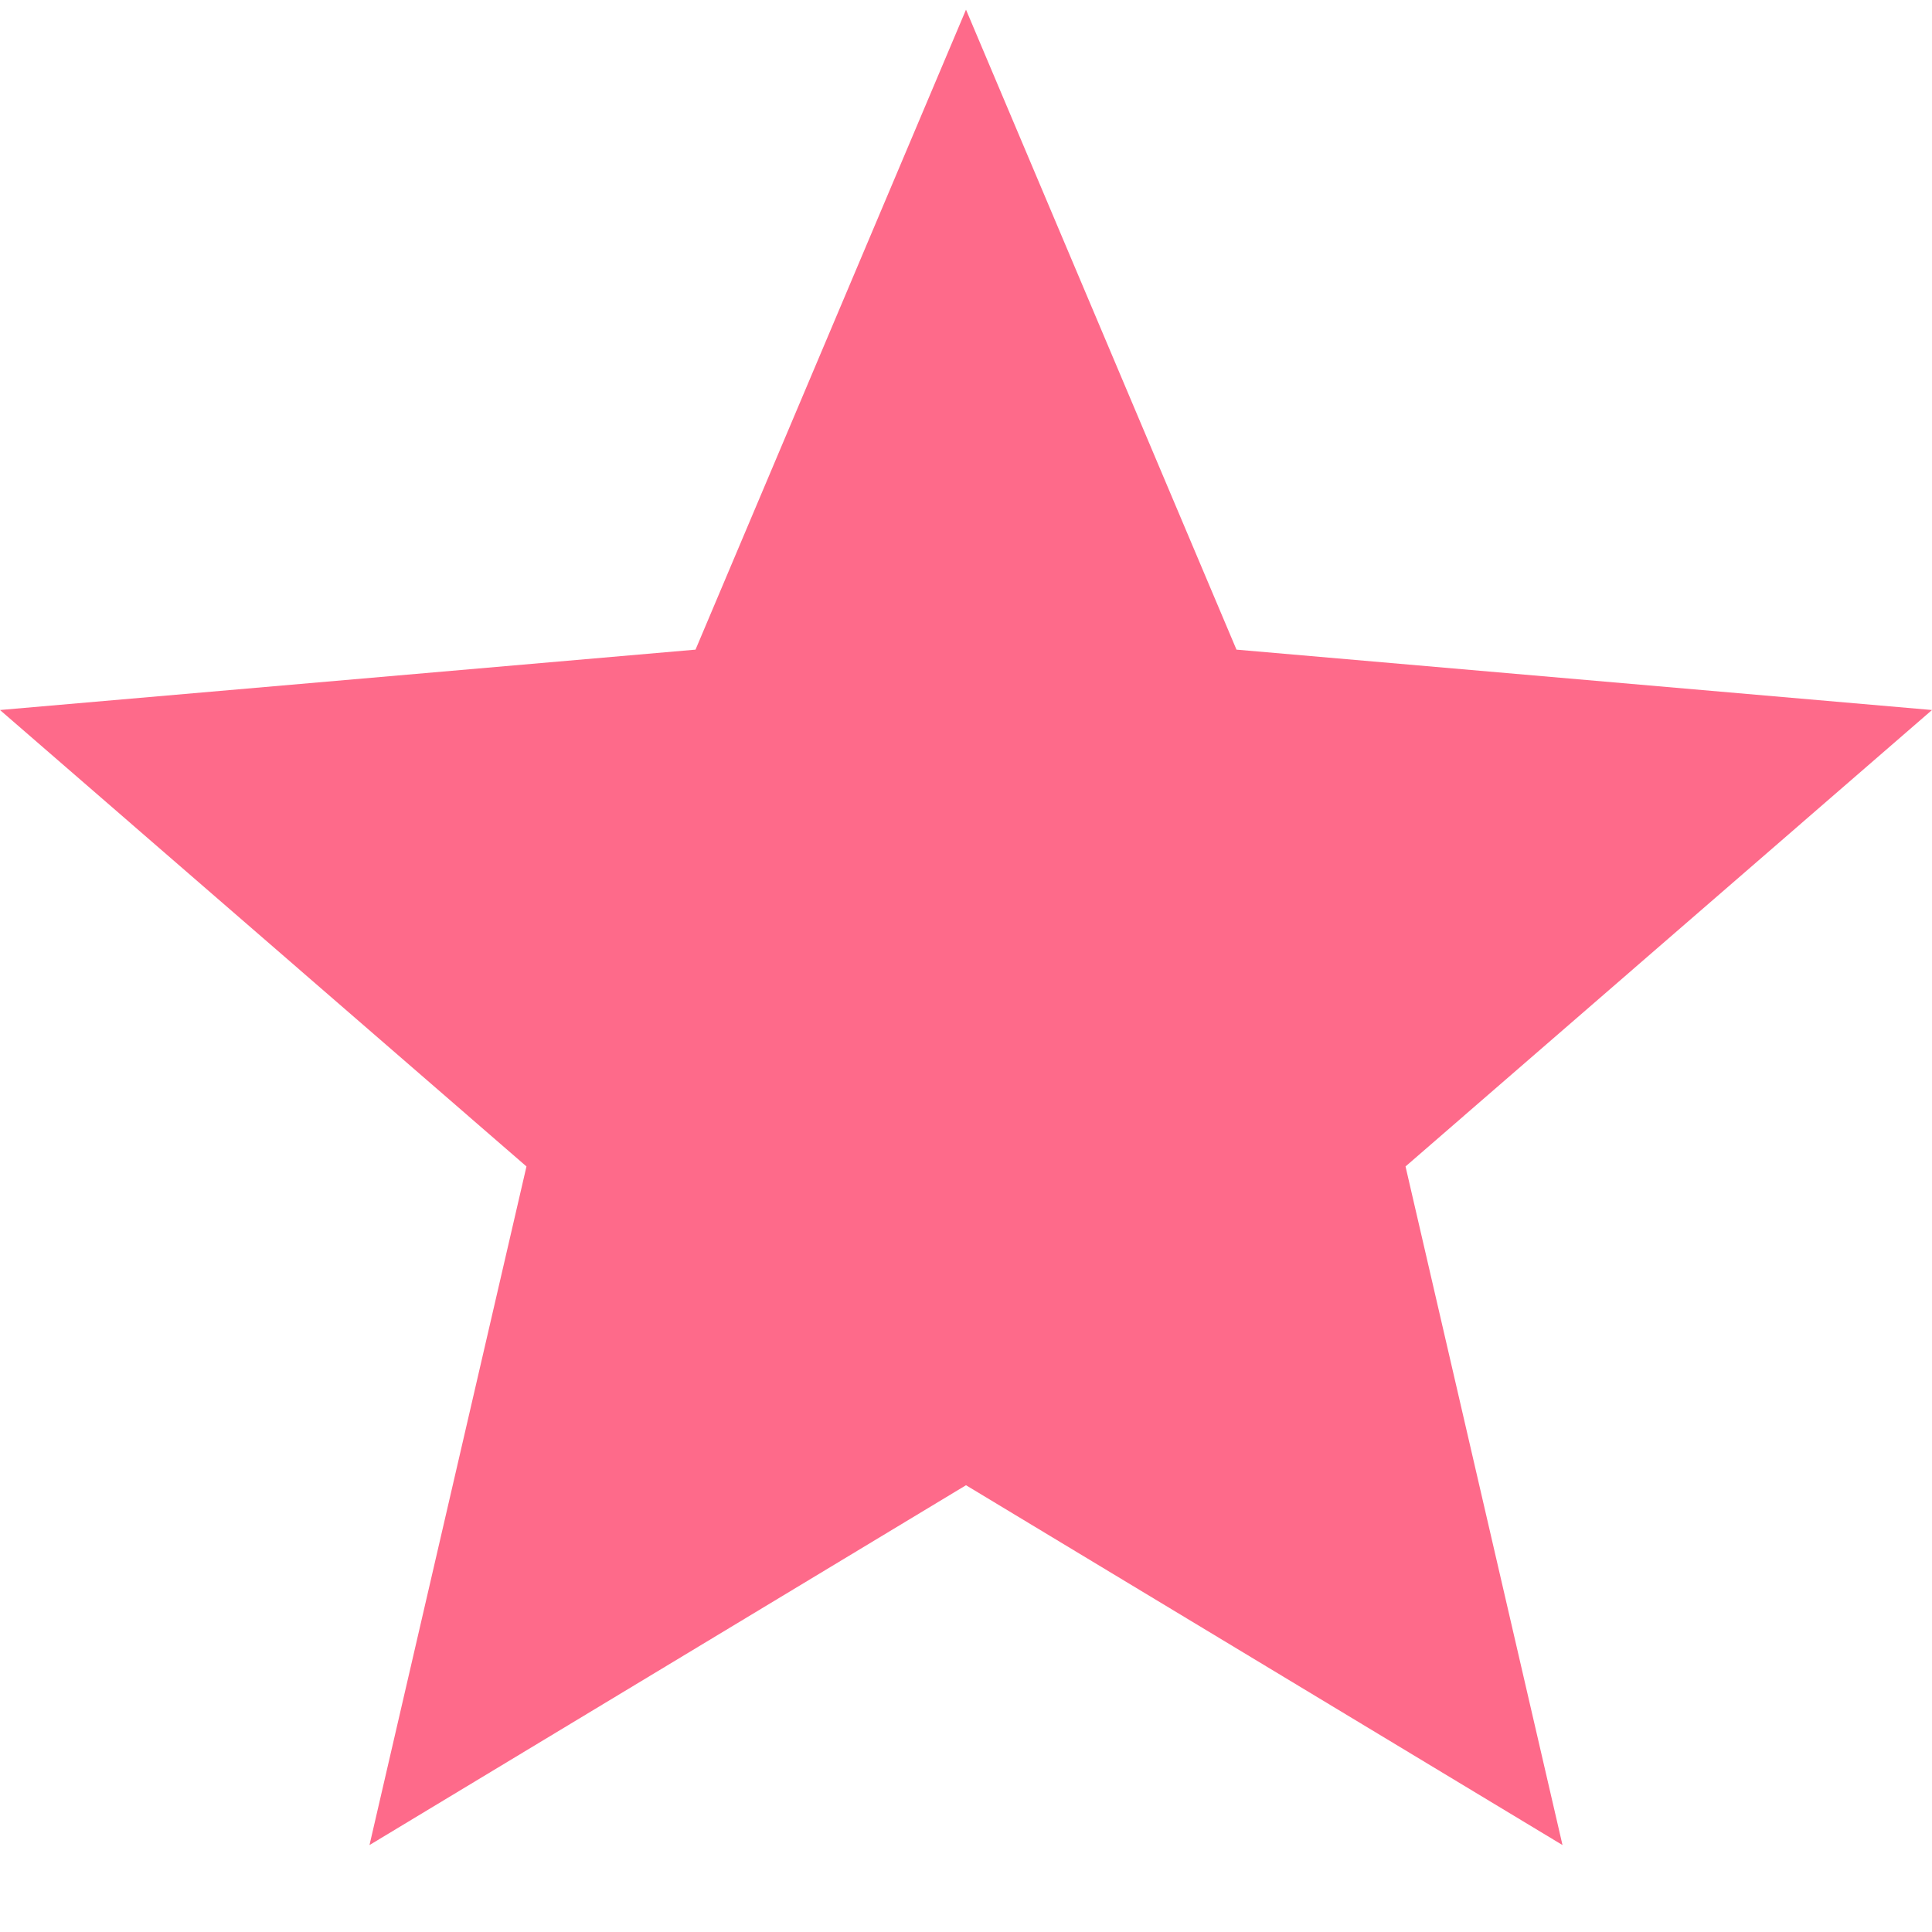
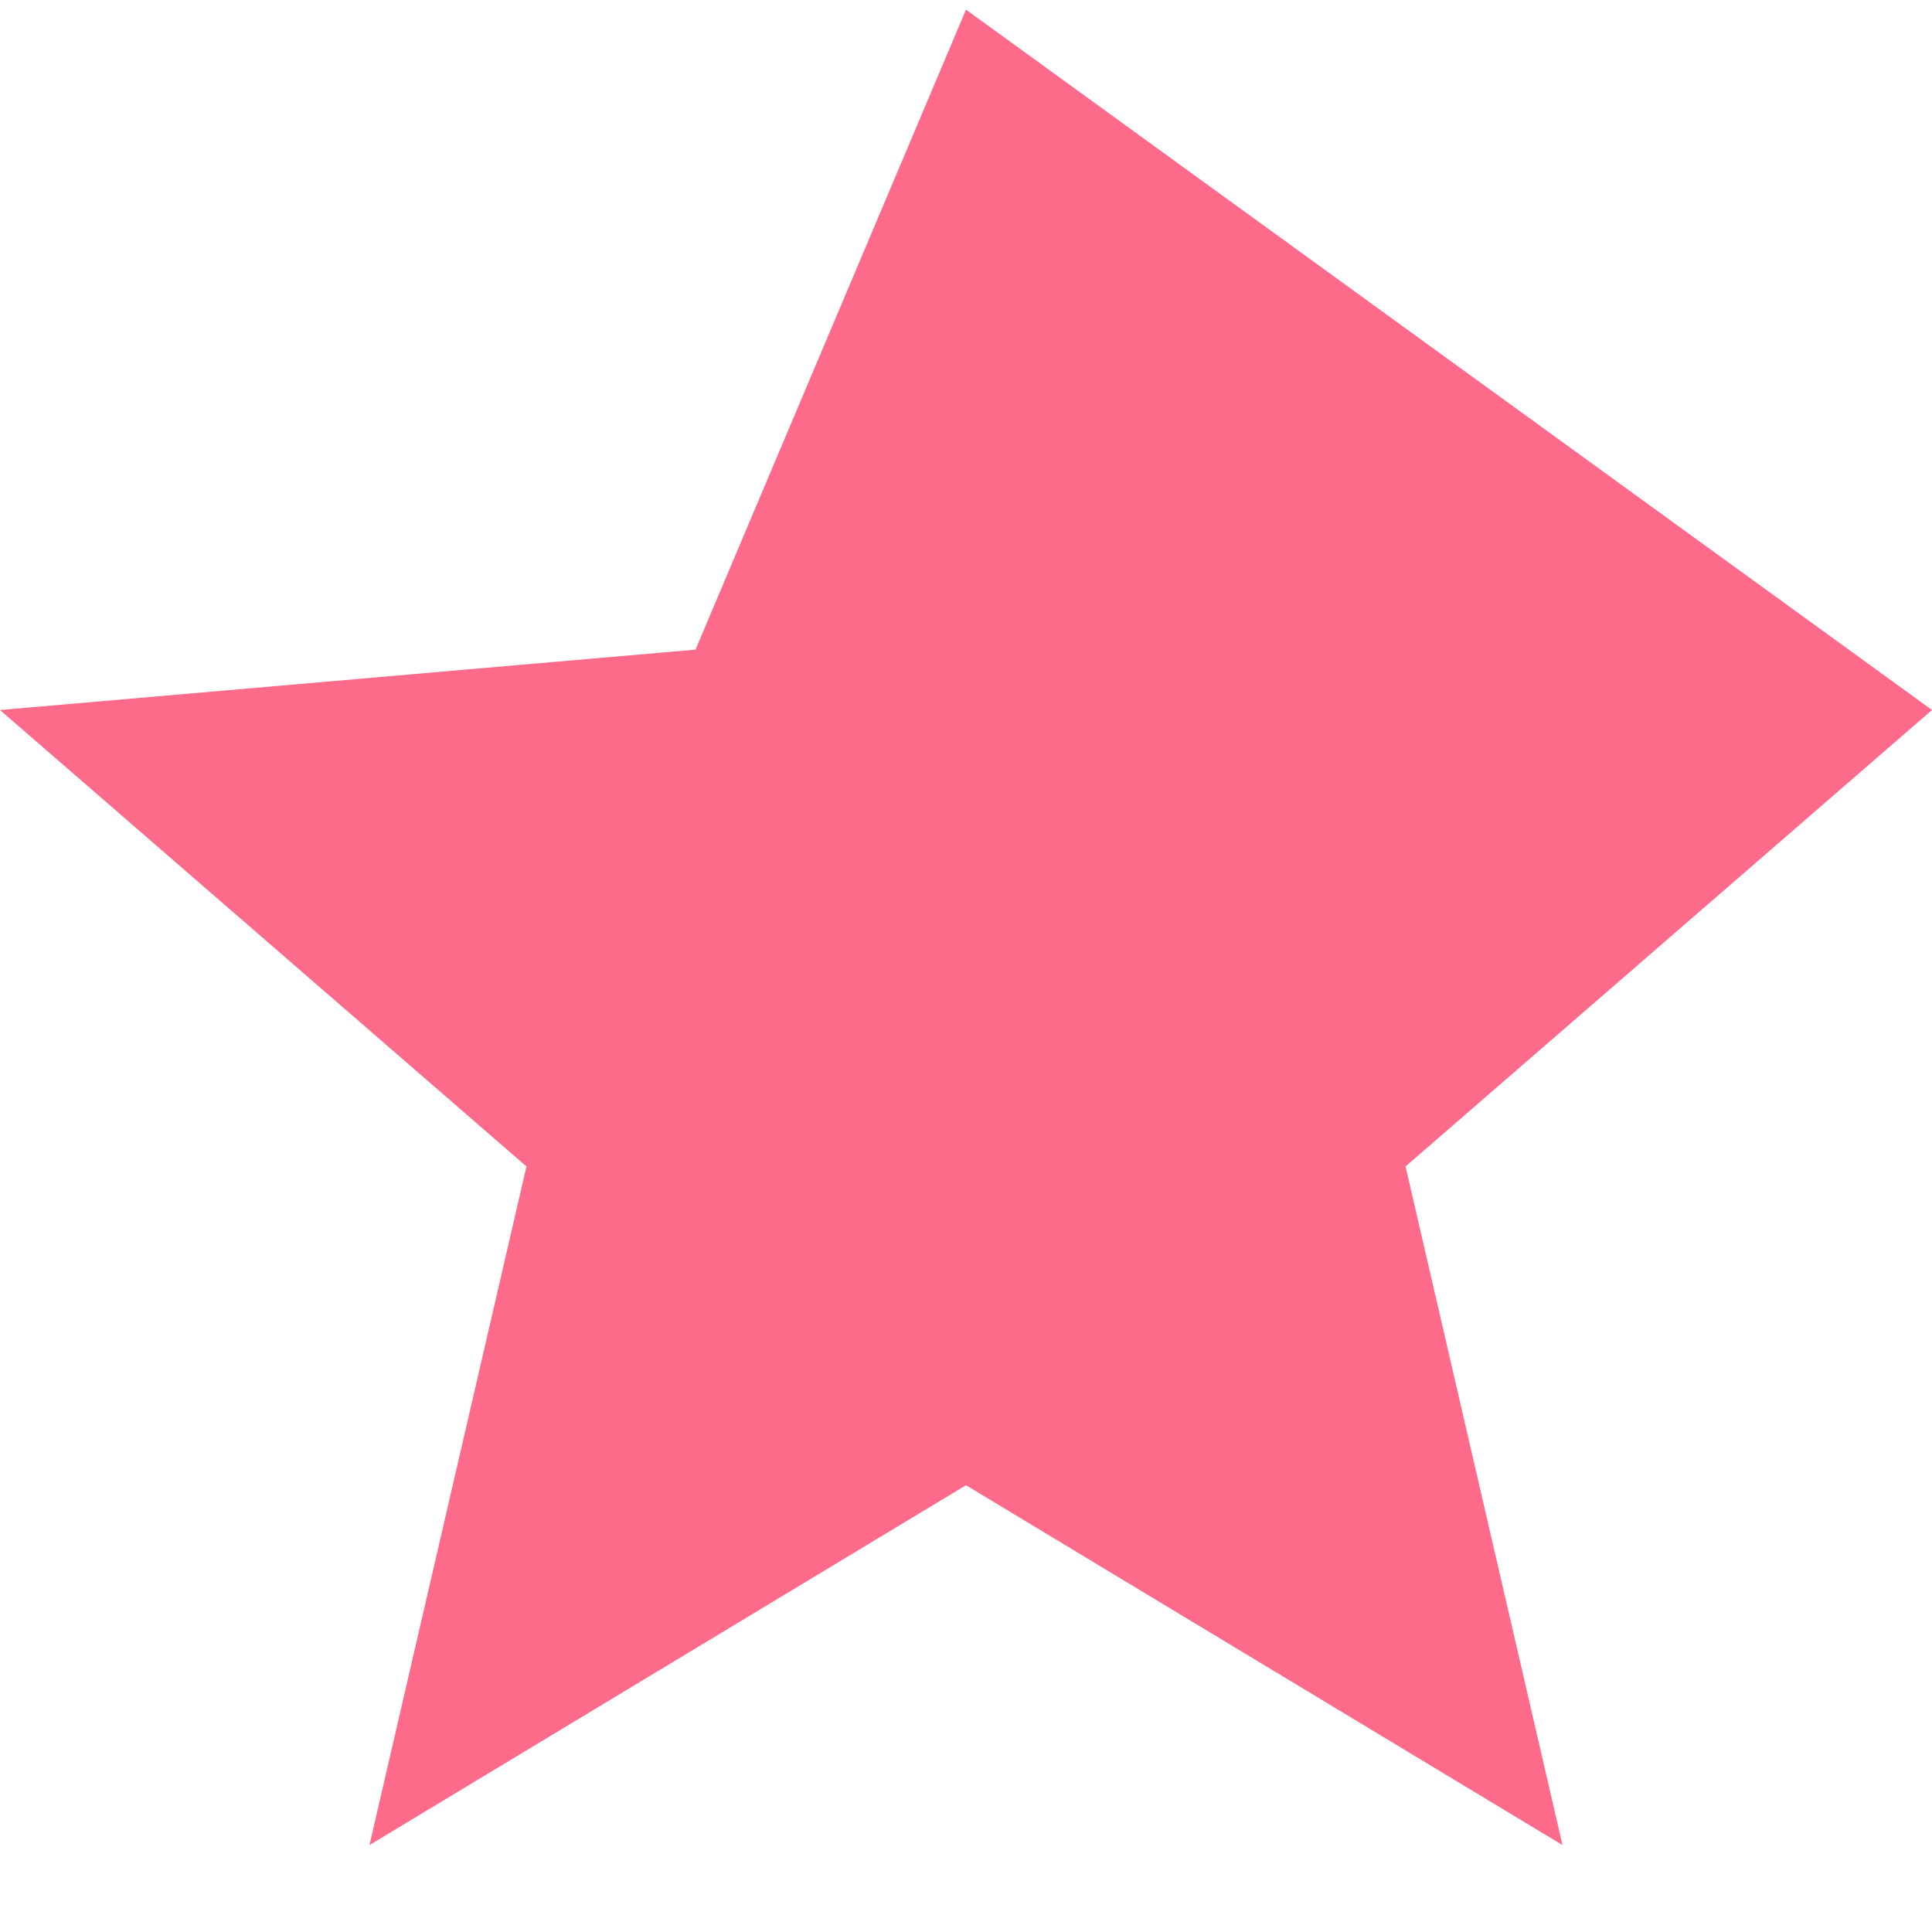
<svg xmlns="http://www.w3.org/2000/svg" width="20" height="20" viewBox="0 0 20 20" fill="none">
-   <path d="M3.825 19.1L5.45 12.075L0 7.35L7.2 6.725L10 0.1L12.8 6.725L20 7.35L14.55 12.075L16.175 19.1L10 15.375L3.825 19.1Z" fill="#FE6A8A" />
+   <path d="M3.825 19.1L5.45 12.075L0 7.35L7.2 6.725L10 0.1L20 7.35L14.55 12.075L16.175 19.1L10 15.375L3.825 19.1Z" fill="#FE6A8A" />
</svg>